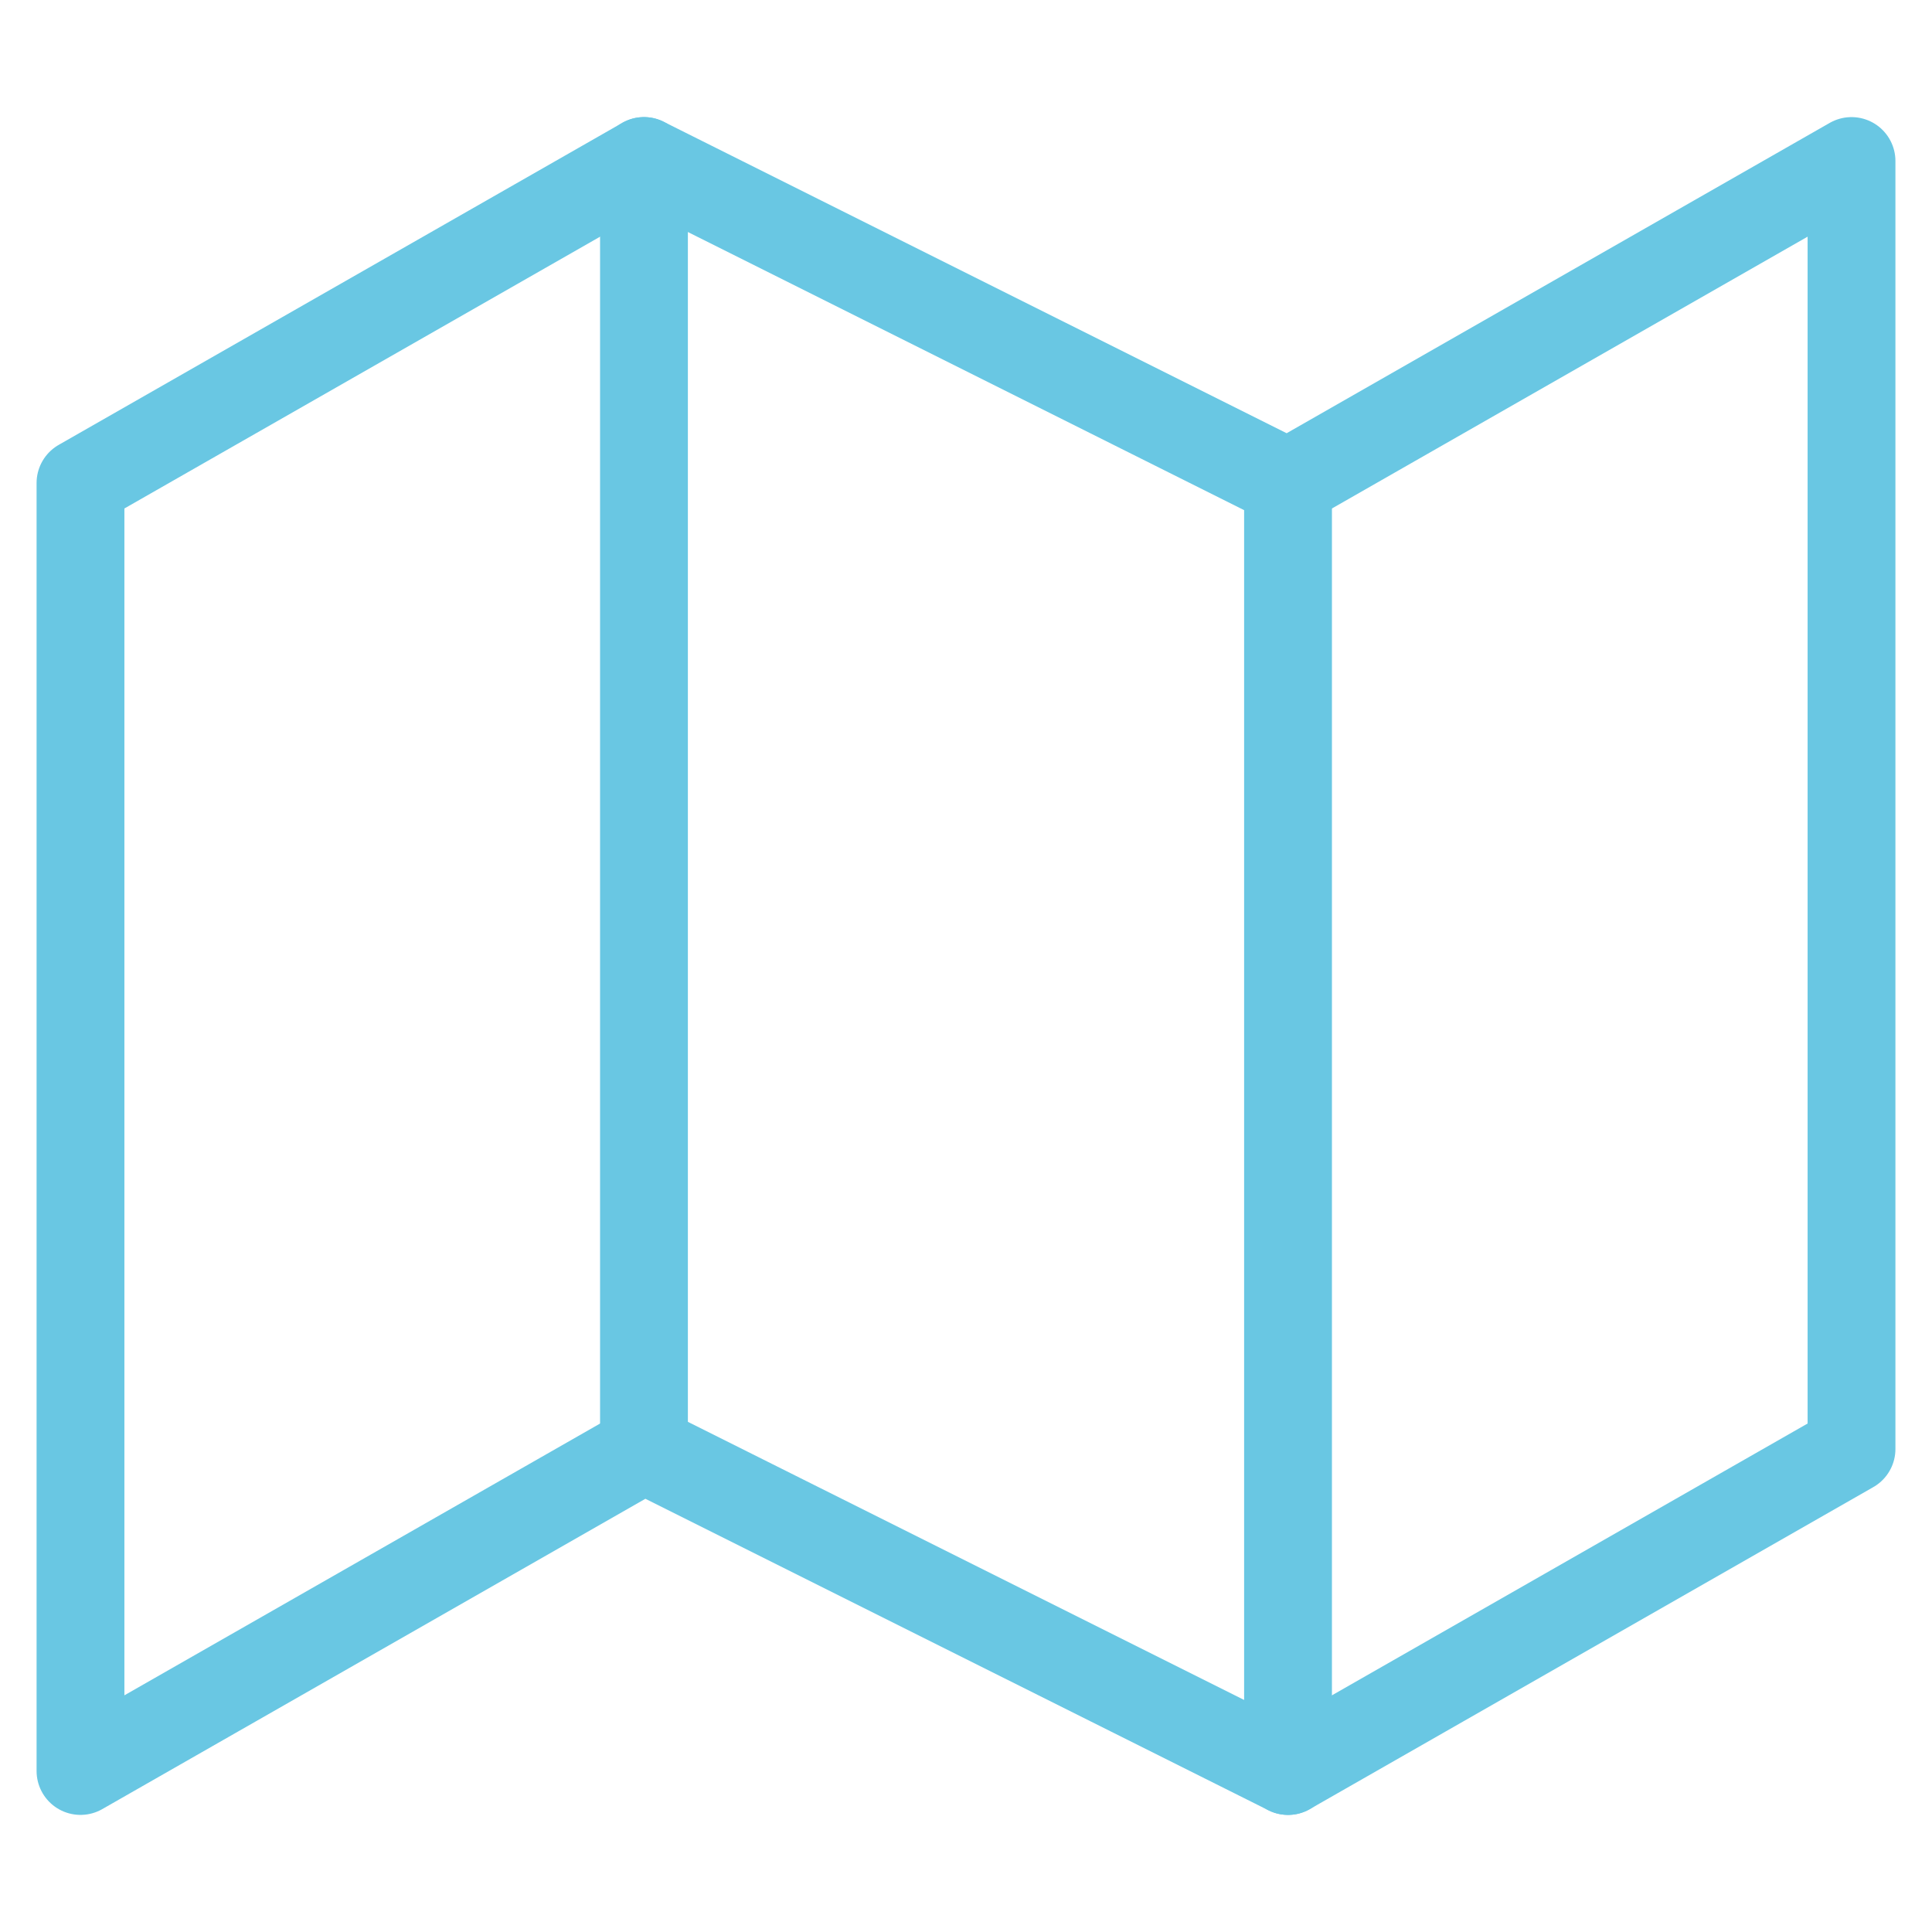
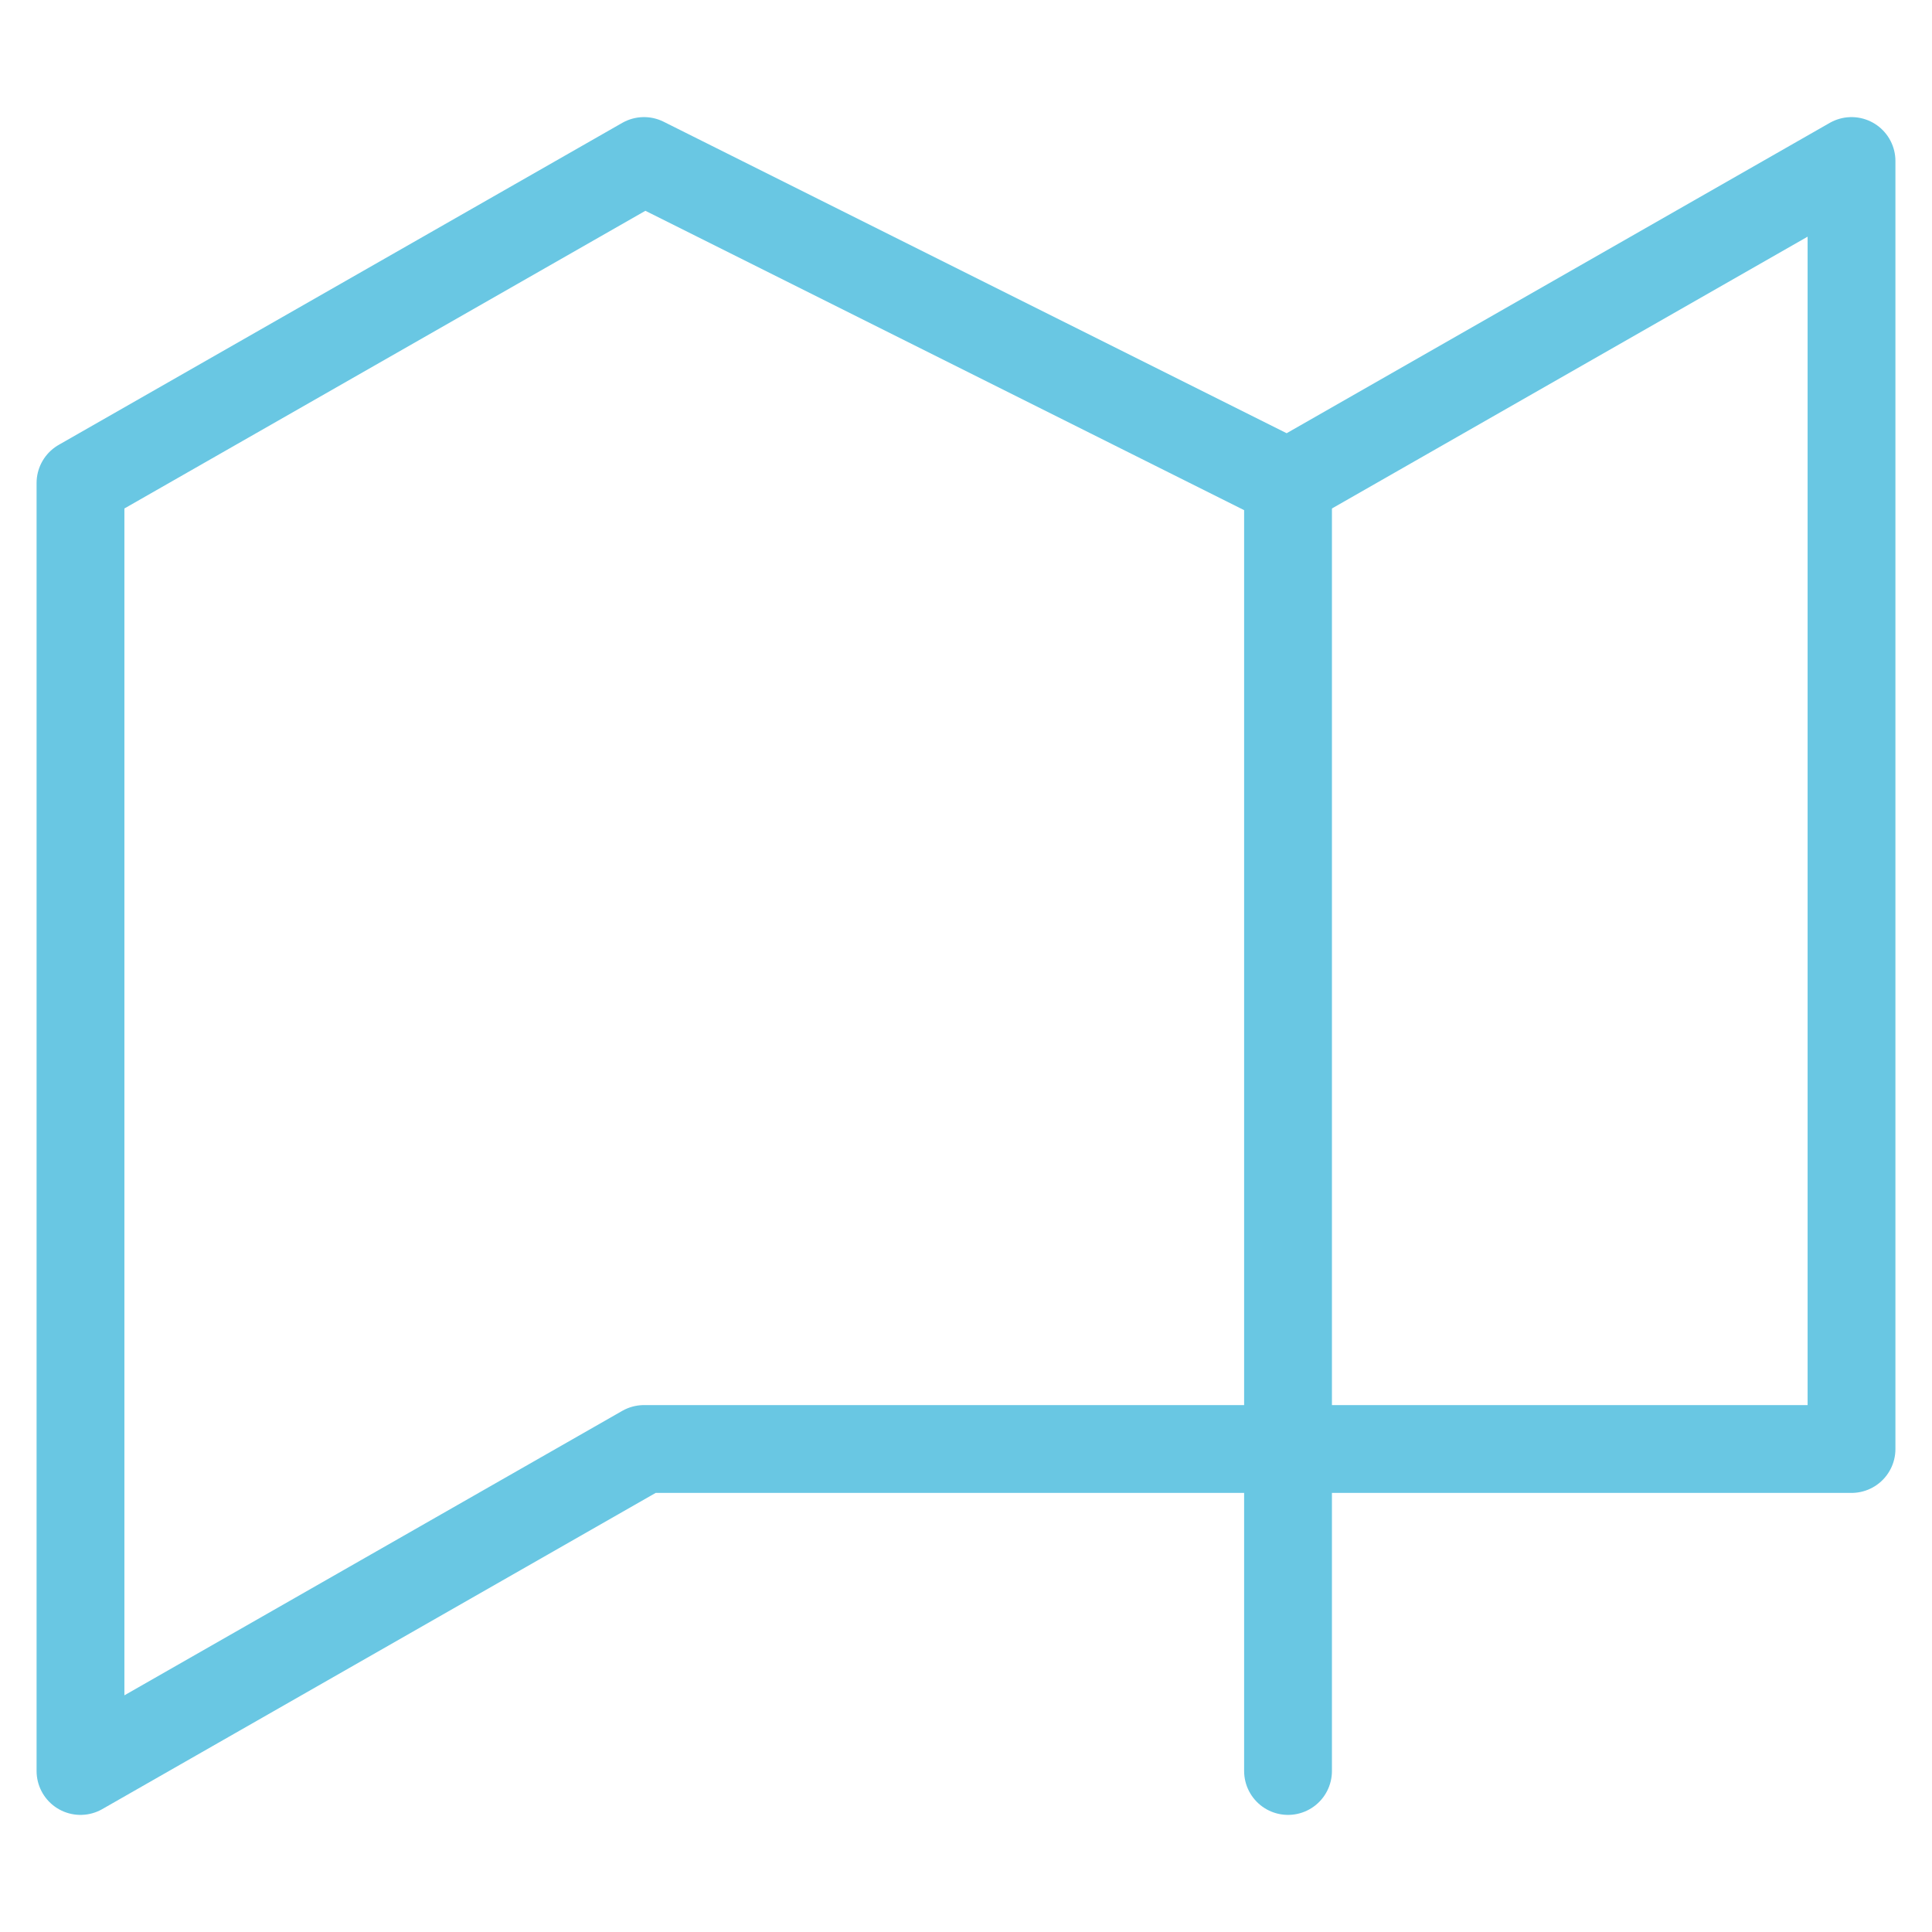
<svg xmlns="http://www.w3.org/2000/svg" width="44" height="44" viewBox="0 0 44 44" fill="none">
-   <path d="M1.833 11V40.333L14.667 33L29.334 40.333L42.167 33V3.667L29.334 11L14.667 3.667L1.833 11Z" stroke="#69C7E3" stroke-width="2" stroke-linecap="round" stroke-linejoin="round" />
-   <path d="M14.666 3.667V33" stroke="#69C7E3" stroke-width="2" stroke-linecap="round" stroke-linejoin="round" />
+   <path d="M1.833 11V40.333L14.667 33L42.167 33V3.667L29.334 11L14.667 3.667L1.833 11Z" stroke="#69C7E3" stroke-width="2" stroke-linecap="round" stroke-linejoin="round" />
  <path d="M29.334 11V40.333" stroke="#69C7E3" stroke-width="2" stroke-linecap="round" stroke-linejoin="round" />
</svg>